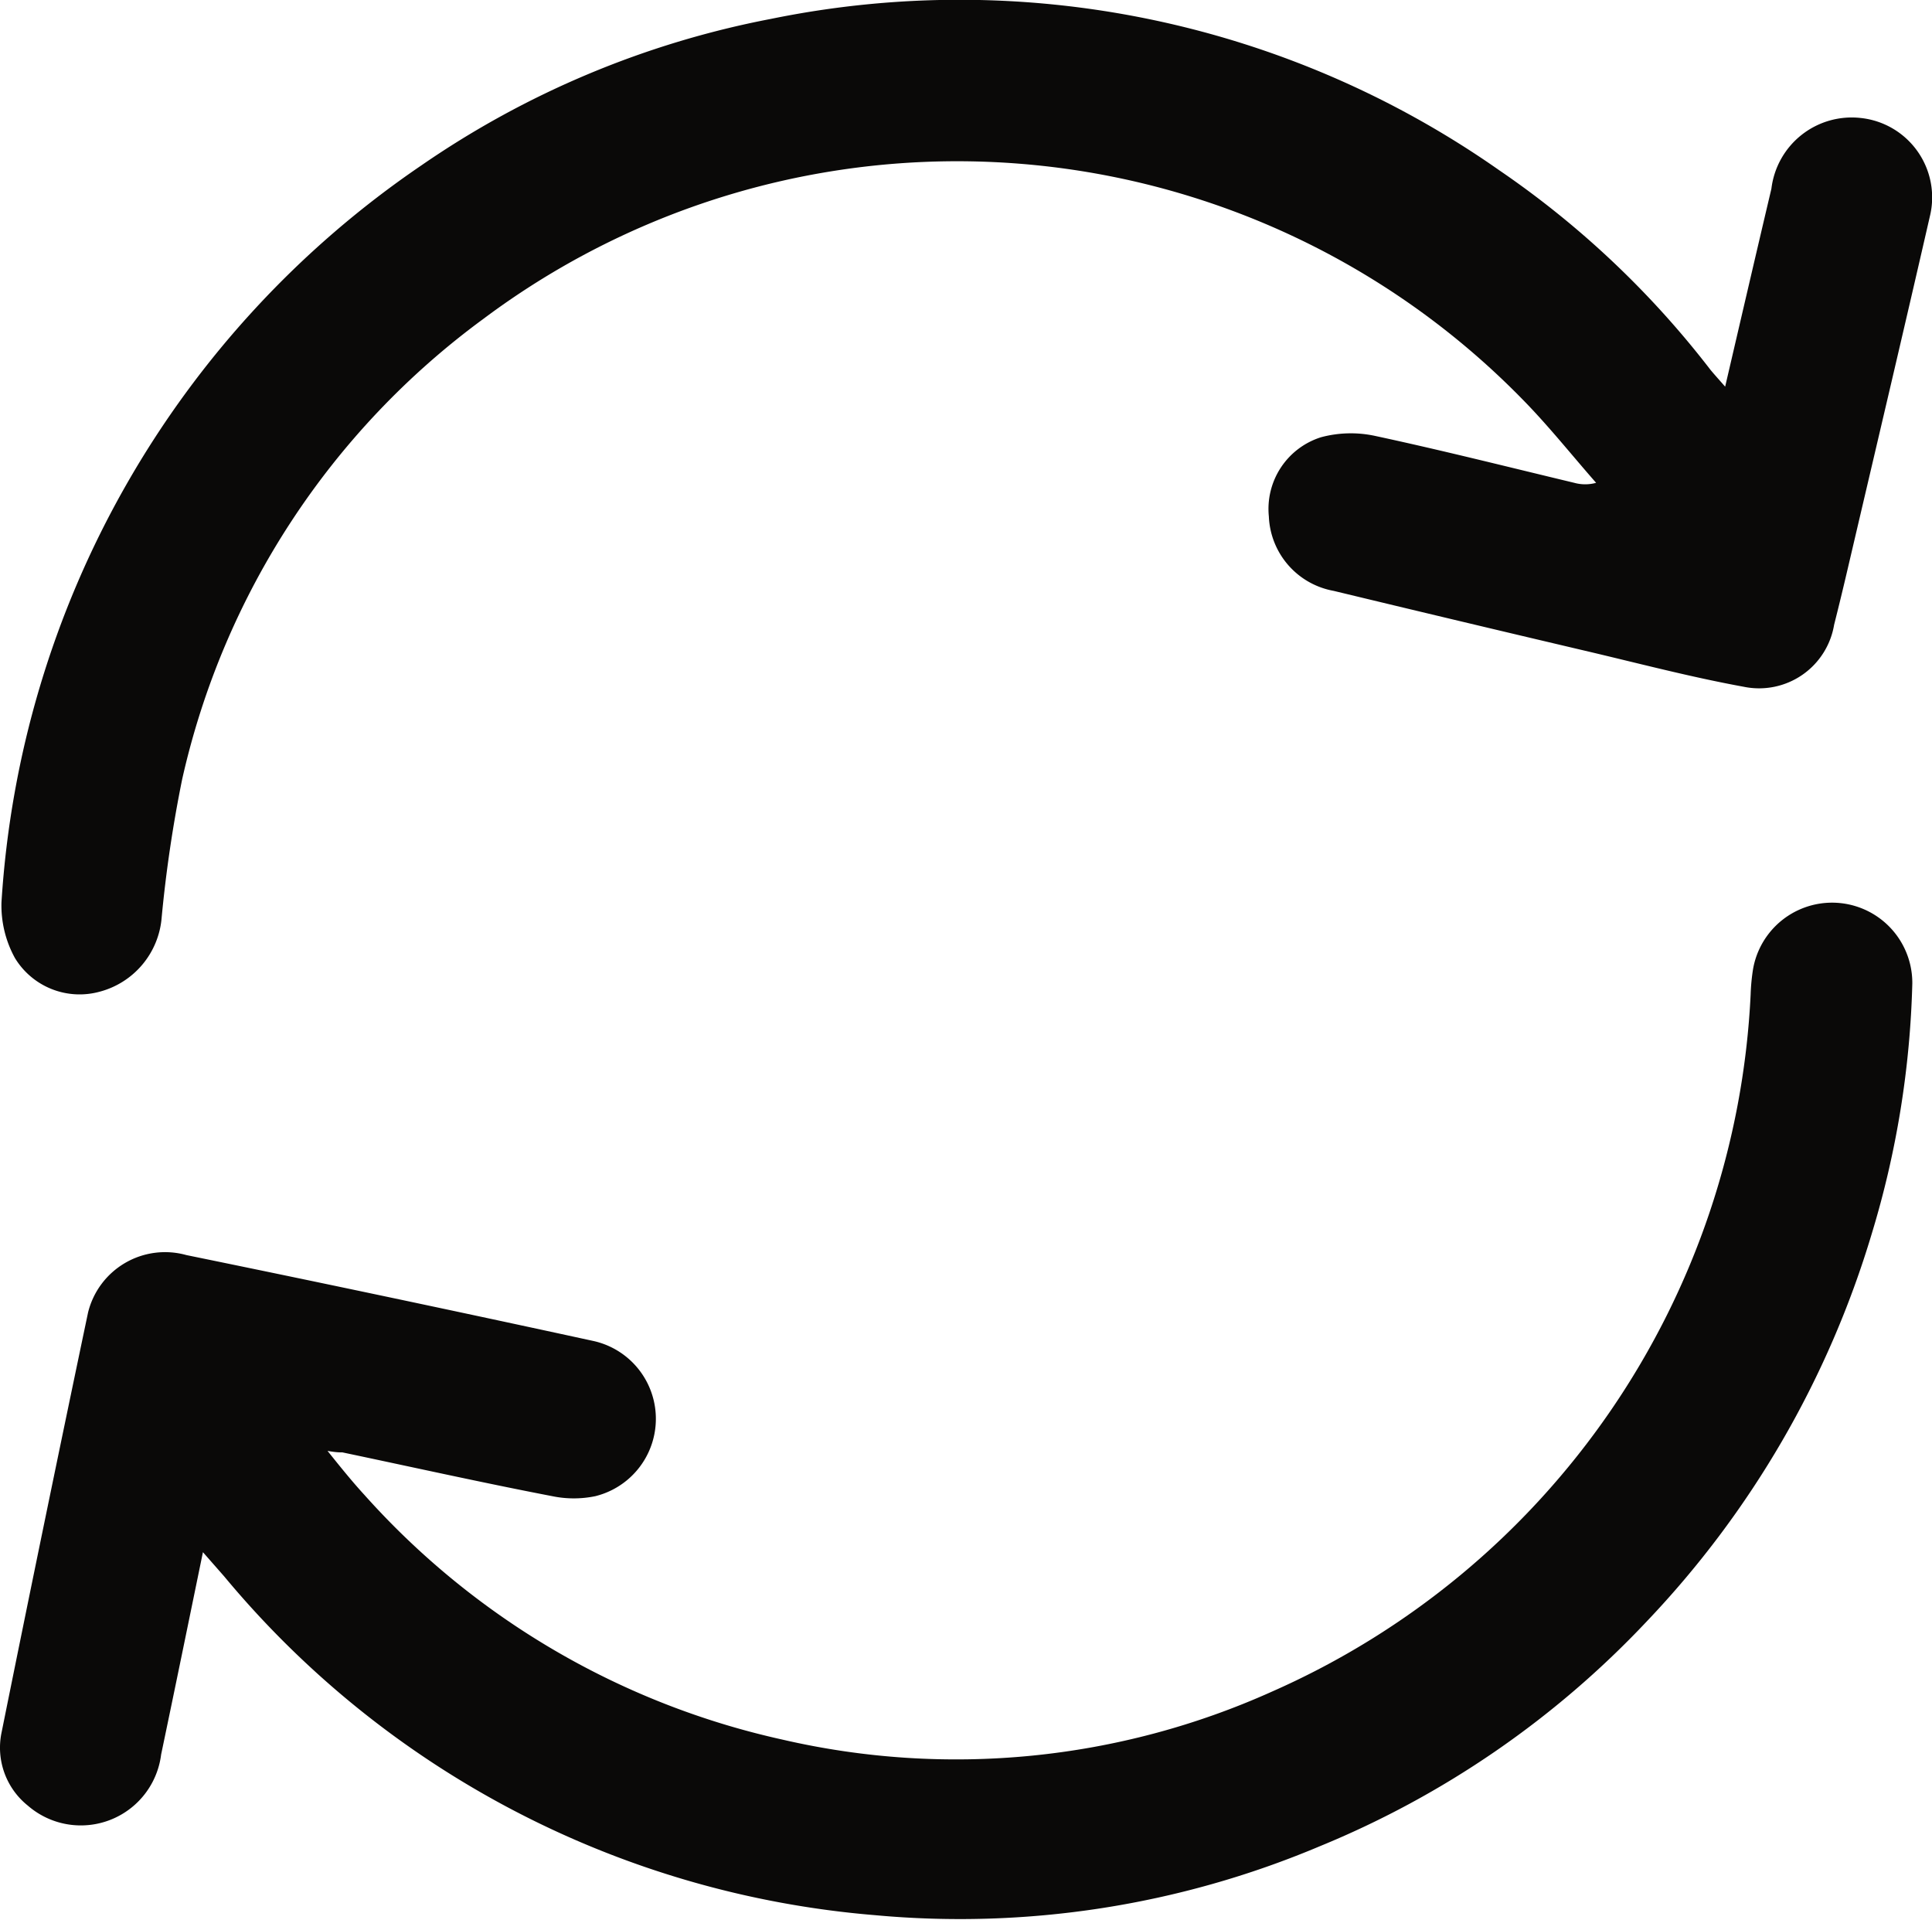
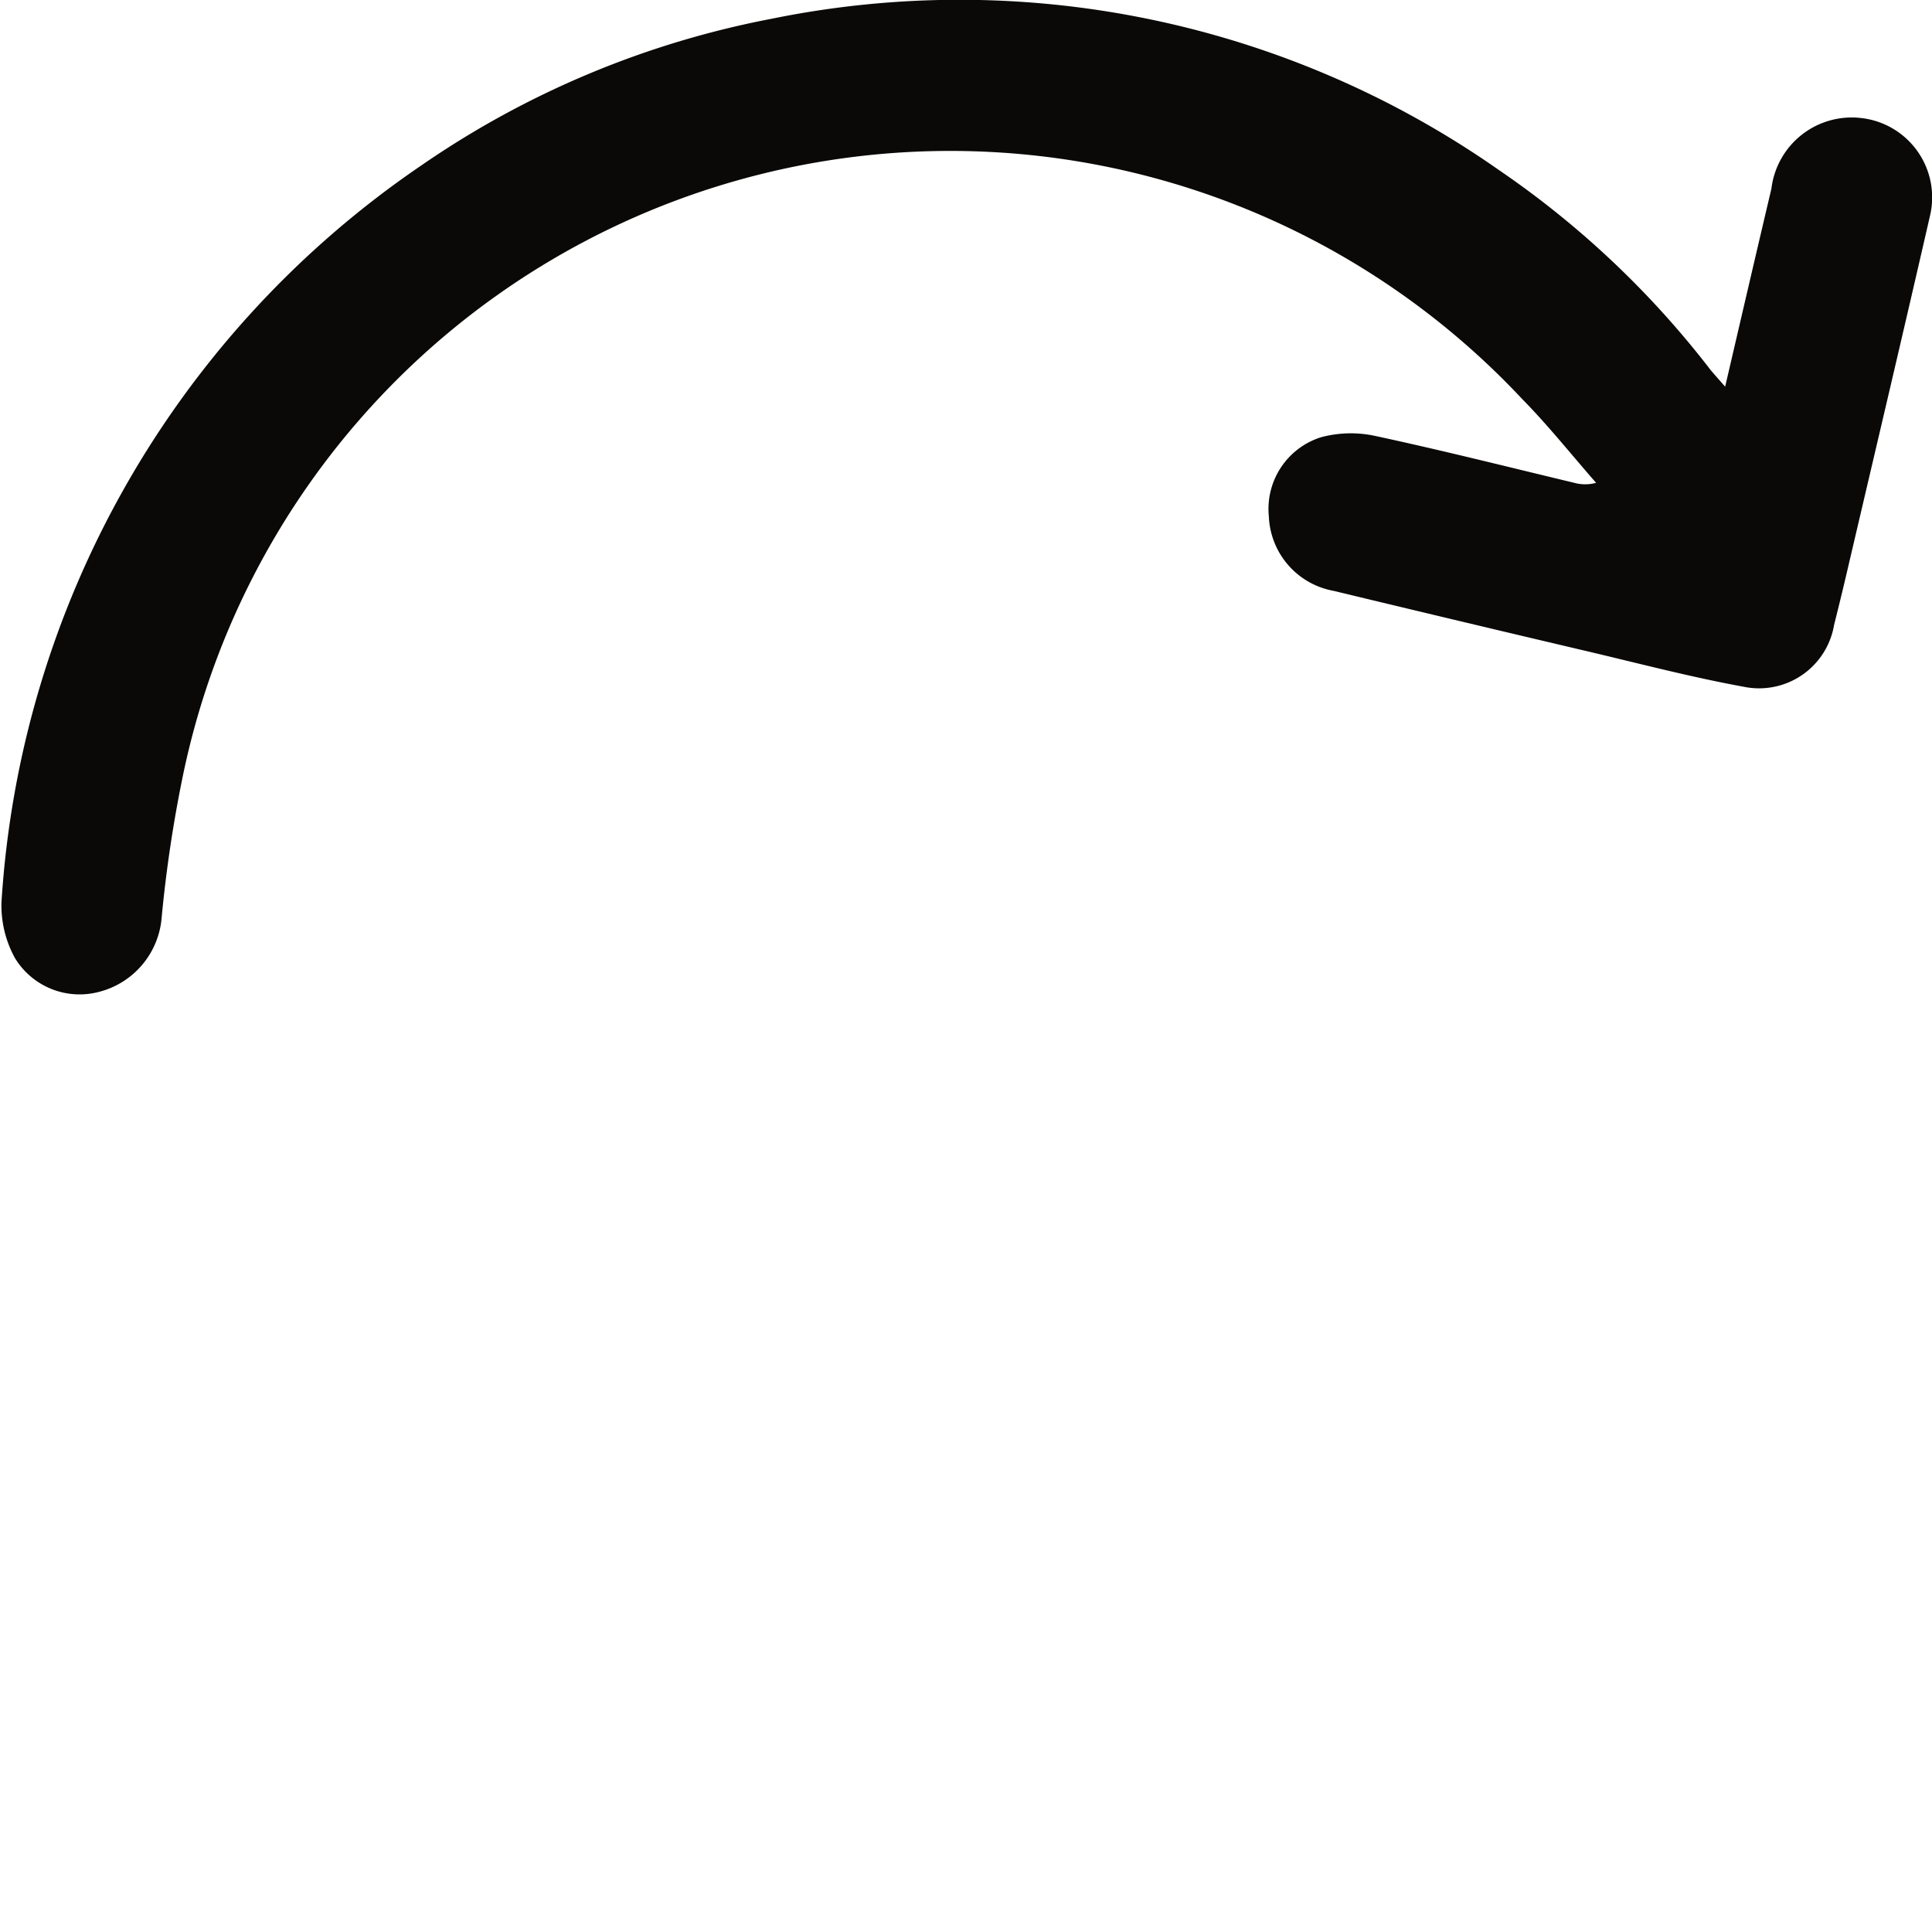
<svg xmlns="http://www.w3.org/2000/svg" width="14.328" height="14.235" viewBox="0 0 14.328 14.235">
  <g id="auto_obnavljanje" data-name="auto obnavljanje" transform="translate(-33.604 -23.473)">
-     <path id="Path_1611" data-name="Path 1611" d="M46.643,26.34c.119-.511.23-.989.343-1.468a.6.6,0,0,1,.664-.524.592.592,0,0,1,.511.73c-.2.873-.406,1.744-.61,2.616q-.048.206-.1.412a.564.564,0,0,1-.671.459c-.4-.073-.788-.176-1.181-.268q-.931-.219-1.86-.443a.585.585,0,0,1-.48-.552.557.557,0,0,1,.387-.587.853.853,0,0,1,.4-.01c.494.106.985.23,1.478.348a.305.305,0,0,0,.162,0c-.182-.207-.354-.424-.547-.62a5.863,5.863,0,0,0-7.706-.595A5.811,5.811,0,0,0,35.2,29.251a9.754,9.754,0,0,0-.152,1.024.62.62,0,0,1-.467.553.561.561,0,0,1-.621-.251.807.807,0,0,1-.1-.414A7.146,7.146,0,0,1,36.973,24.7a6.826,6.826,0,0,1,2.594-1.087,6.971,6.971,0,0,1,5.4,1.122,6.848,6.848,0,0,1,1.567,1.48C46.562,26.249,46.594,26.284,46.643,26.34Z" transform="translate(-0.245)" fill="#0a0908" />
-     <path id="Path_1612" data-name="Path 1612" d="M35.109,210.967c-.107.52-.207,1.009-.31,1.5a.6.6,0,0,1-.99.378.55.55,0,0,1-.194-.538q.315-1.56.642-3.117a.588.588,0,0,1,.729-.426q1.509.309,3.014.636a.591.591,0,0,1,.018,1.152.789.789,0,0,1-.317,0c-.52-.1-1.039-.216-1.558-.325-.023,0-.048,0-.11-.011.1.125.185.23.275.328a5.851,5.851,0,0,0,3.1,1.813A5.713,5.713,0,0,0,43.039,212a5.961,5.961,0,0,0,3.548-5.168,1.486,1.486,0,0,1,.018-.189.595.595,0,0,1,1.181.106,6.968,6.968,0,0,1-.3,1.854,7.13,7.13,0,0,1-1.671,2.879,6.952,6.952,0,0,1-2.427,1.667,6.864,6.864,0,0,1-3.3.509,7.022,7.022,0,0,1-4.821-2.511Z" transform="translate(0 -175.985)" fill="#0a0908" />
+     <path id="Path_1611" data-name="Path 1611" d="M46.643,26.34c.119-.511.23-.989.343-1.468a.6.6,0,0,1,.664-.524.592.592,0,0,1,.511.73c-.2.873-.406,1.744-.61,2.616q-.048.206-.1.412a.564.564,0,0,1-.671.459c-.4-.073-.788-.176-1.181-.268q-.931-.219-1.86-.443a.585.585,0,0,1-.48-.552.557.557,0,0,1,.387-.587.853.853,0,0,1,.4-.01c.494.106.985.23,1.478.348a.305.305,0,0,0,.162,0c-.182-.207-.354-.424-.547-.62A5.811,5.811,0,0,0,35.2,29.251a9.754,9.754,0,0,0-.152,1.024.62.62,0,0,1-.467.553.561.561,0,0,1-.621-.251.807.807,0,0,1-.1-.414A7.146,7.146,0,0,1,36.973,24.7a6.826,6.826,0,0,1,2.594-1.087,6.971,6.971,0,0,1,5.4,1.122,6.848,6.848,0,0,1,1.567,1.48C46.562,26.249,46.594,26.284,46.643,26.34Z" transform="translate(-0.245)" fill="#0a0908" />
  </g>
</svg>